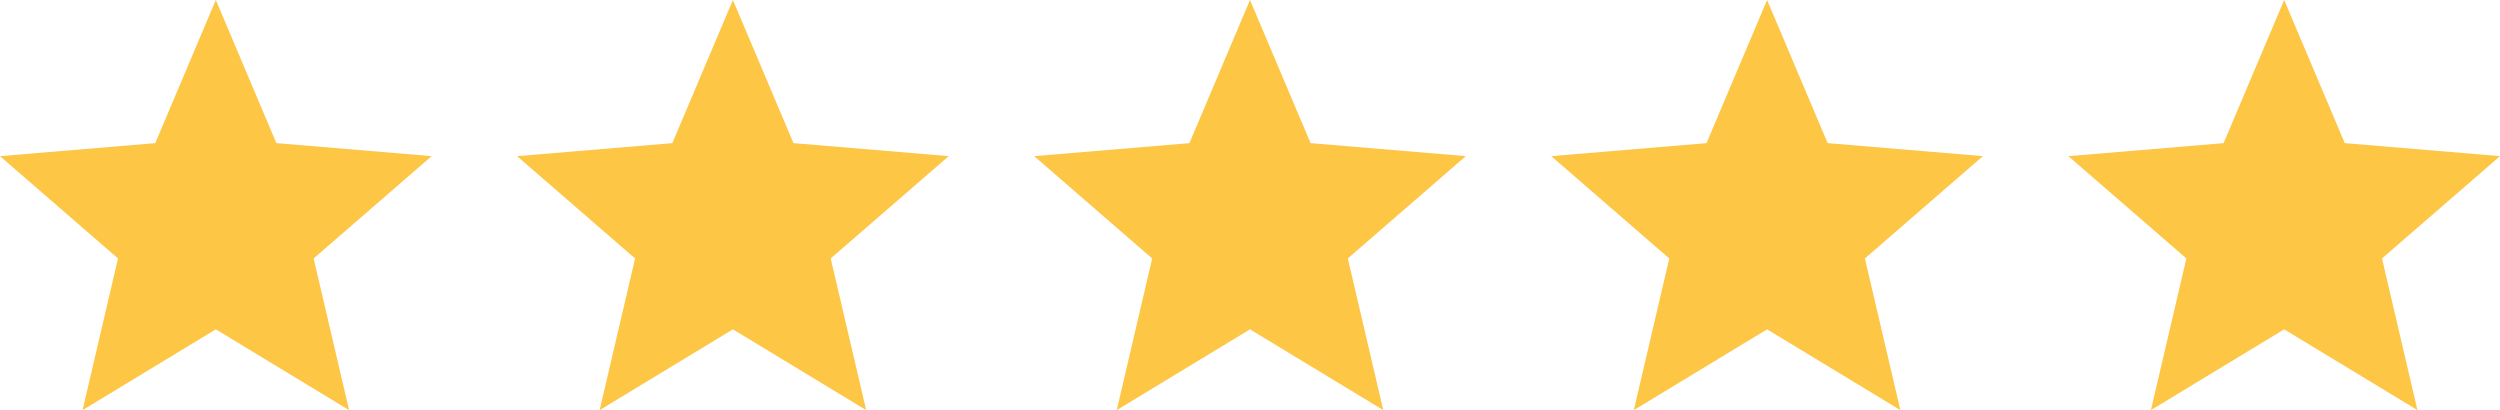
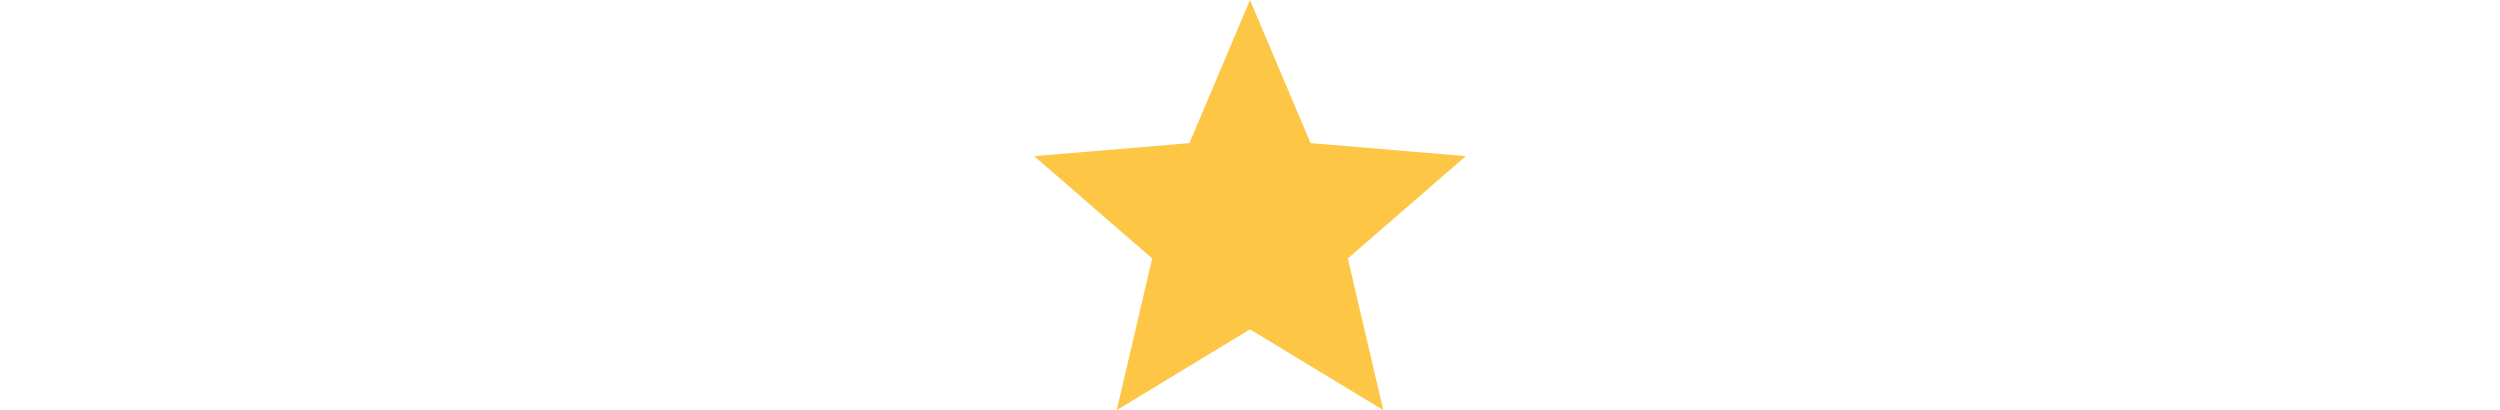
<svg xmlns="http://www.w3.org/2000/svg" width="146.302" height="24" viewBox="0 0 146.302 24">
  <g id="Grupo_70" data-name="Grupo 70" transform="translate(-990 -4221.422)">
-     <path id="star_24dp_5A9BC8_FILL1_wght700_GRAD0_opsz24" d="M3.832-941l2.074-8.875L-1-955.862l9.085-.761L11.63-965l3.545,8.376,9.085.761-6.906,5.987L19.429-941l-7.8-4.727Z" transform="translate(991 5186.422)" fill="#fdc644" />
-     <path id="star_24dp_5A9BC8_FILL1_wght700_GRAD0_opsz24-2" data-name="star_24dp_5A9BC8_FILL1_wght700_GRAD0_opsz24" d="M3.832-941l2.074-8.875L-1-955.862l9.085-.761L11.63-965l3.545,8.376,9.085.761-6.906,5.987L19.429-941l-7.8-4.727Z" transform="translate(1021.26 5186.422)" fill="#fdc644" />
    <path id="star_24dp_5A9BC8_FILL1_wght700_GRAD0_opsz24-3" data-name="star_24dp_5A9BC8_FILL1_wght700_GRAD0_opsz24" d="M3.832-941l2.074-8.875L-1-955.862l9.085-.761L11.63-965l3.545,8.376,9.085.761-6.906,5.987L19.429-941l-7.8-4.727Z" transform="translate(1051.521 5186.422)" fill="#fdc644" />
-     <path id="star_24dp_5A9BC8_FILL1_wght700_GRAD0_opsz24-4" data-name="star_24dp_5A9BC8_FILL1_wght700_GRAD0_opsz24" d="M3.832-941l2.074-8.875L-1-955.862l9.085-.761L11.63-965l3.545,8.376,9.085.761-6.906,5.987L19.429-941l-7.8-4.727Z" transform="translate(1081.781 5186.422)" fill="#fdc644" />
-     <path id="star_24dp_5A9BC8_FILL1_wght700_GRAD0_opsz24-5" data-name="star_24dp_5A9BC8_FILL1_wght700_GRAD0_opsz24" d="M3.832-941l2.074-8.875L-1-955.862l9.085-.761L11.63-965l3.545,8.376,9.085.761-6.906,5.987L19.429-941l-7.8-4.727Z" transform="translate(1112.042 5186.422)" fill="#fdc644" />
  </g>
</svg>